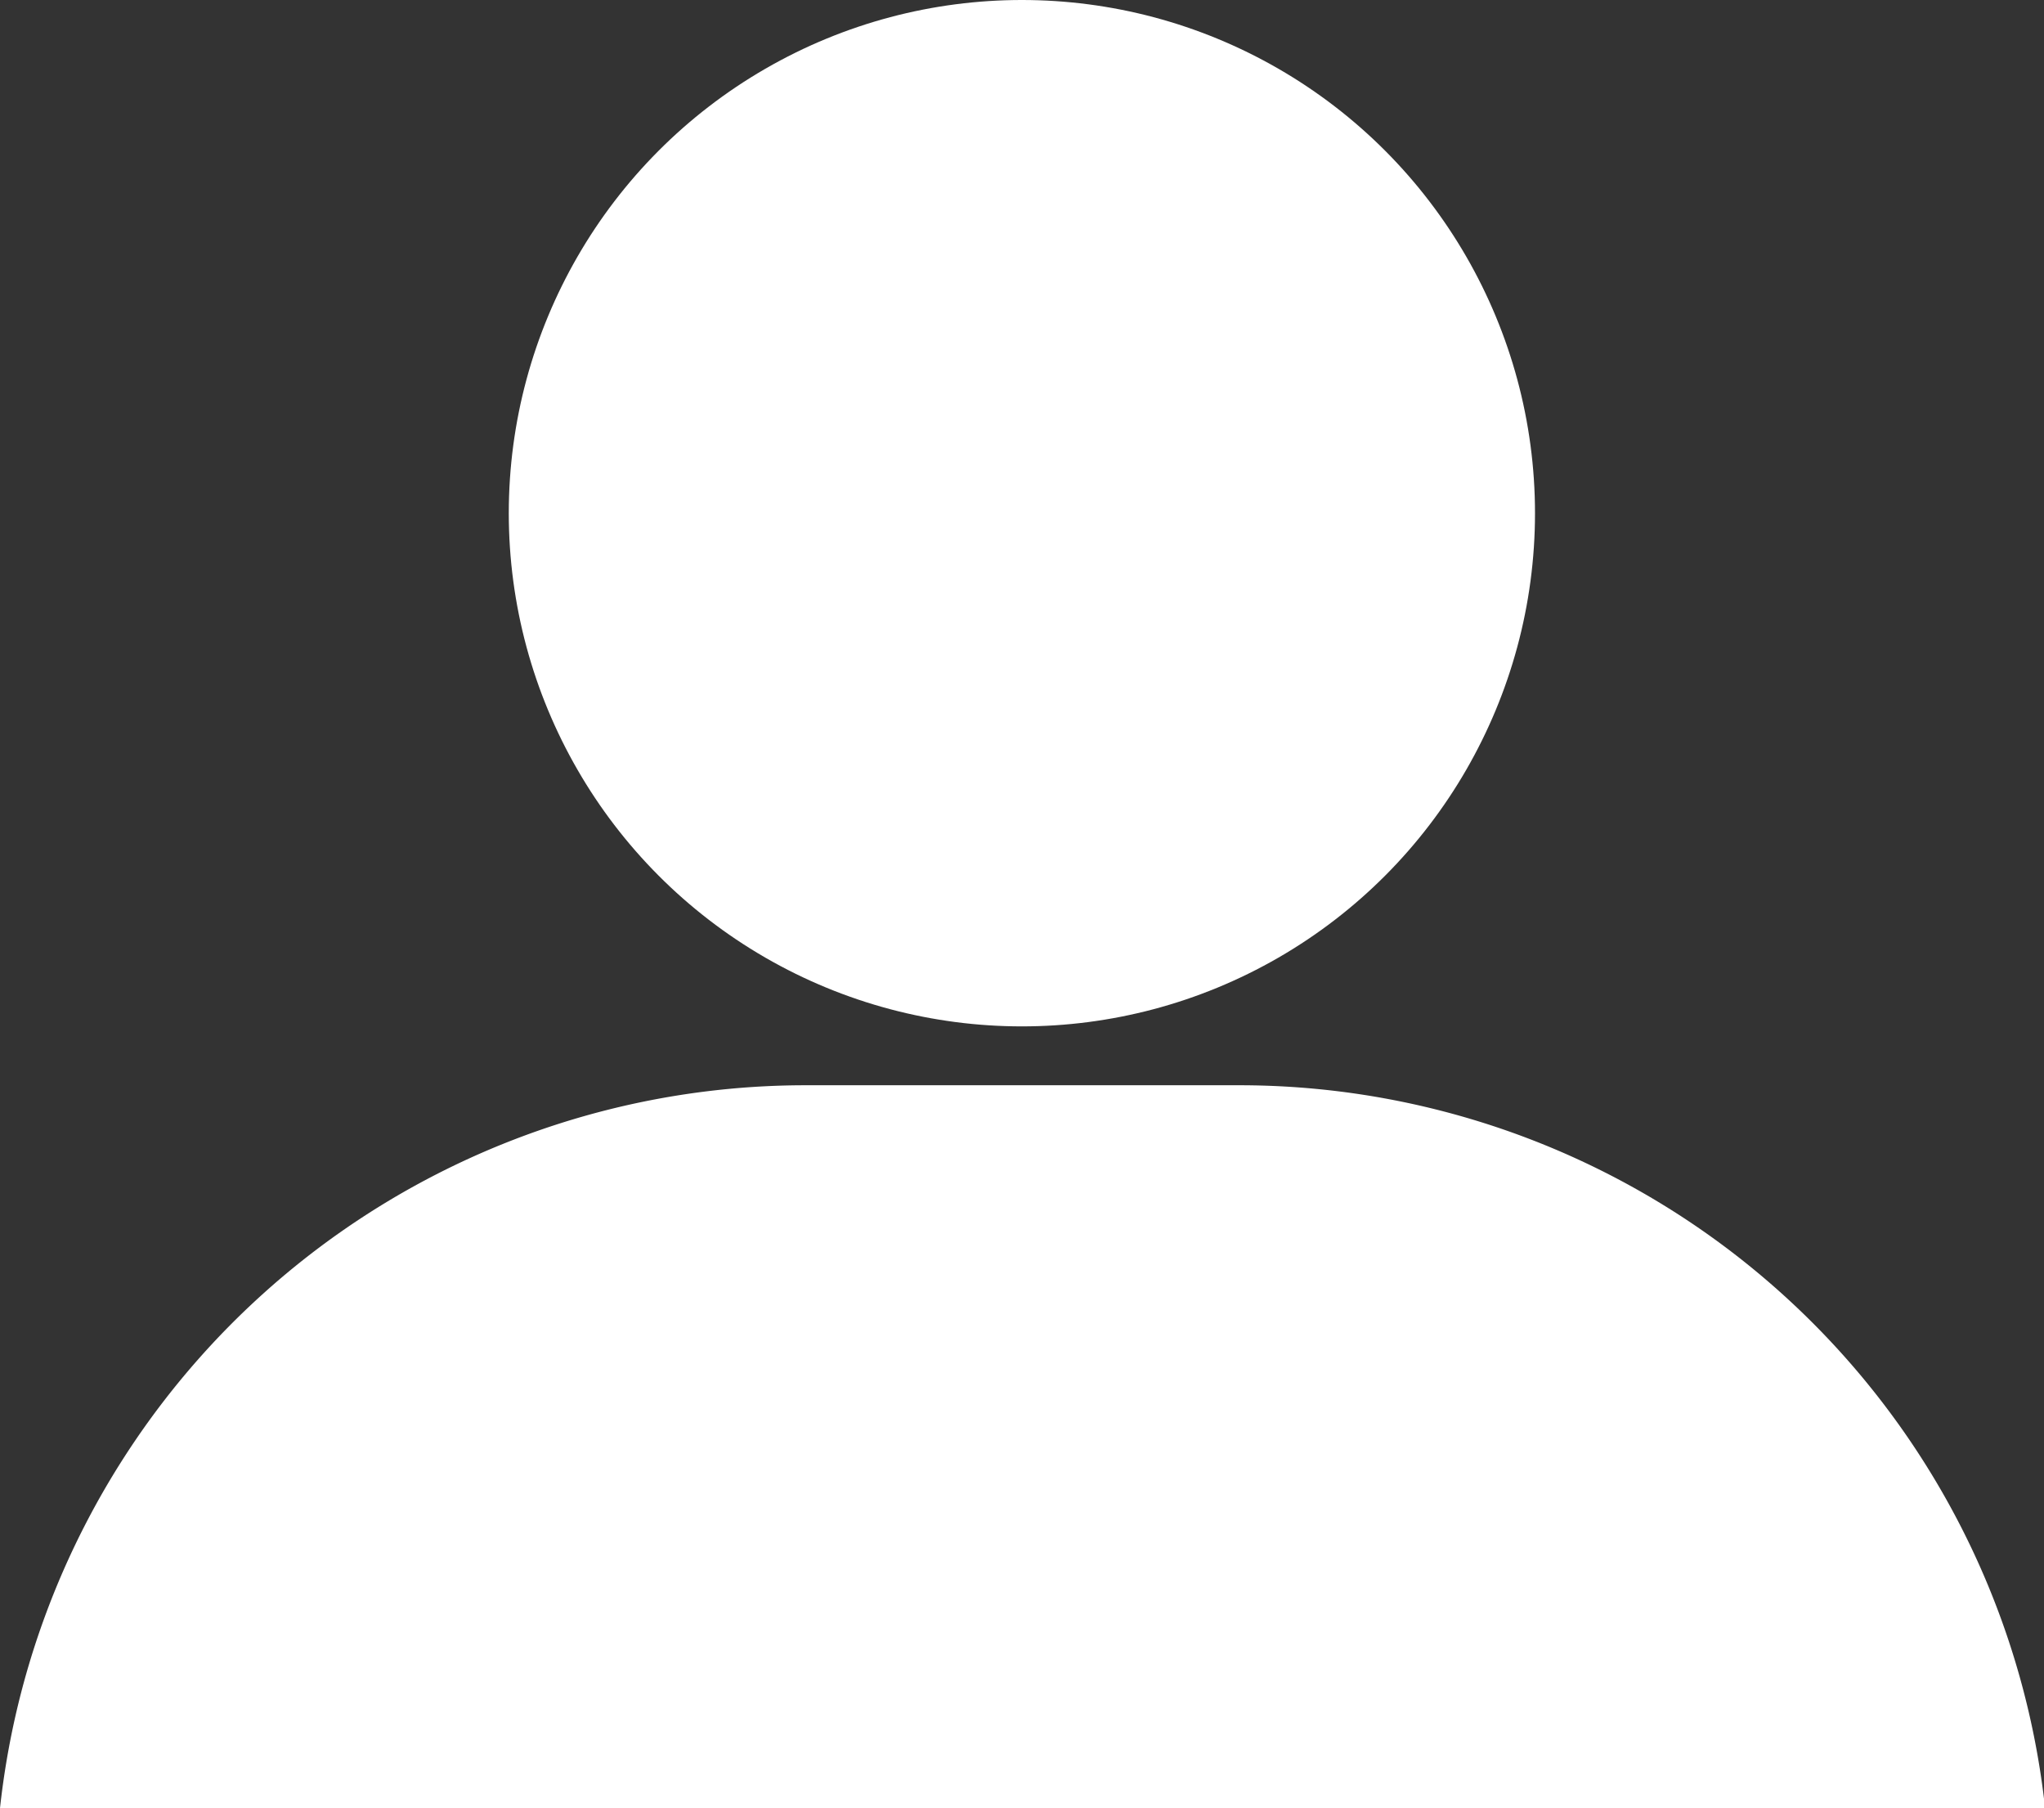
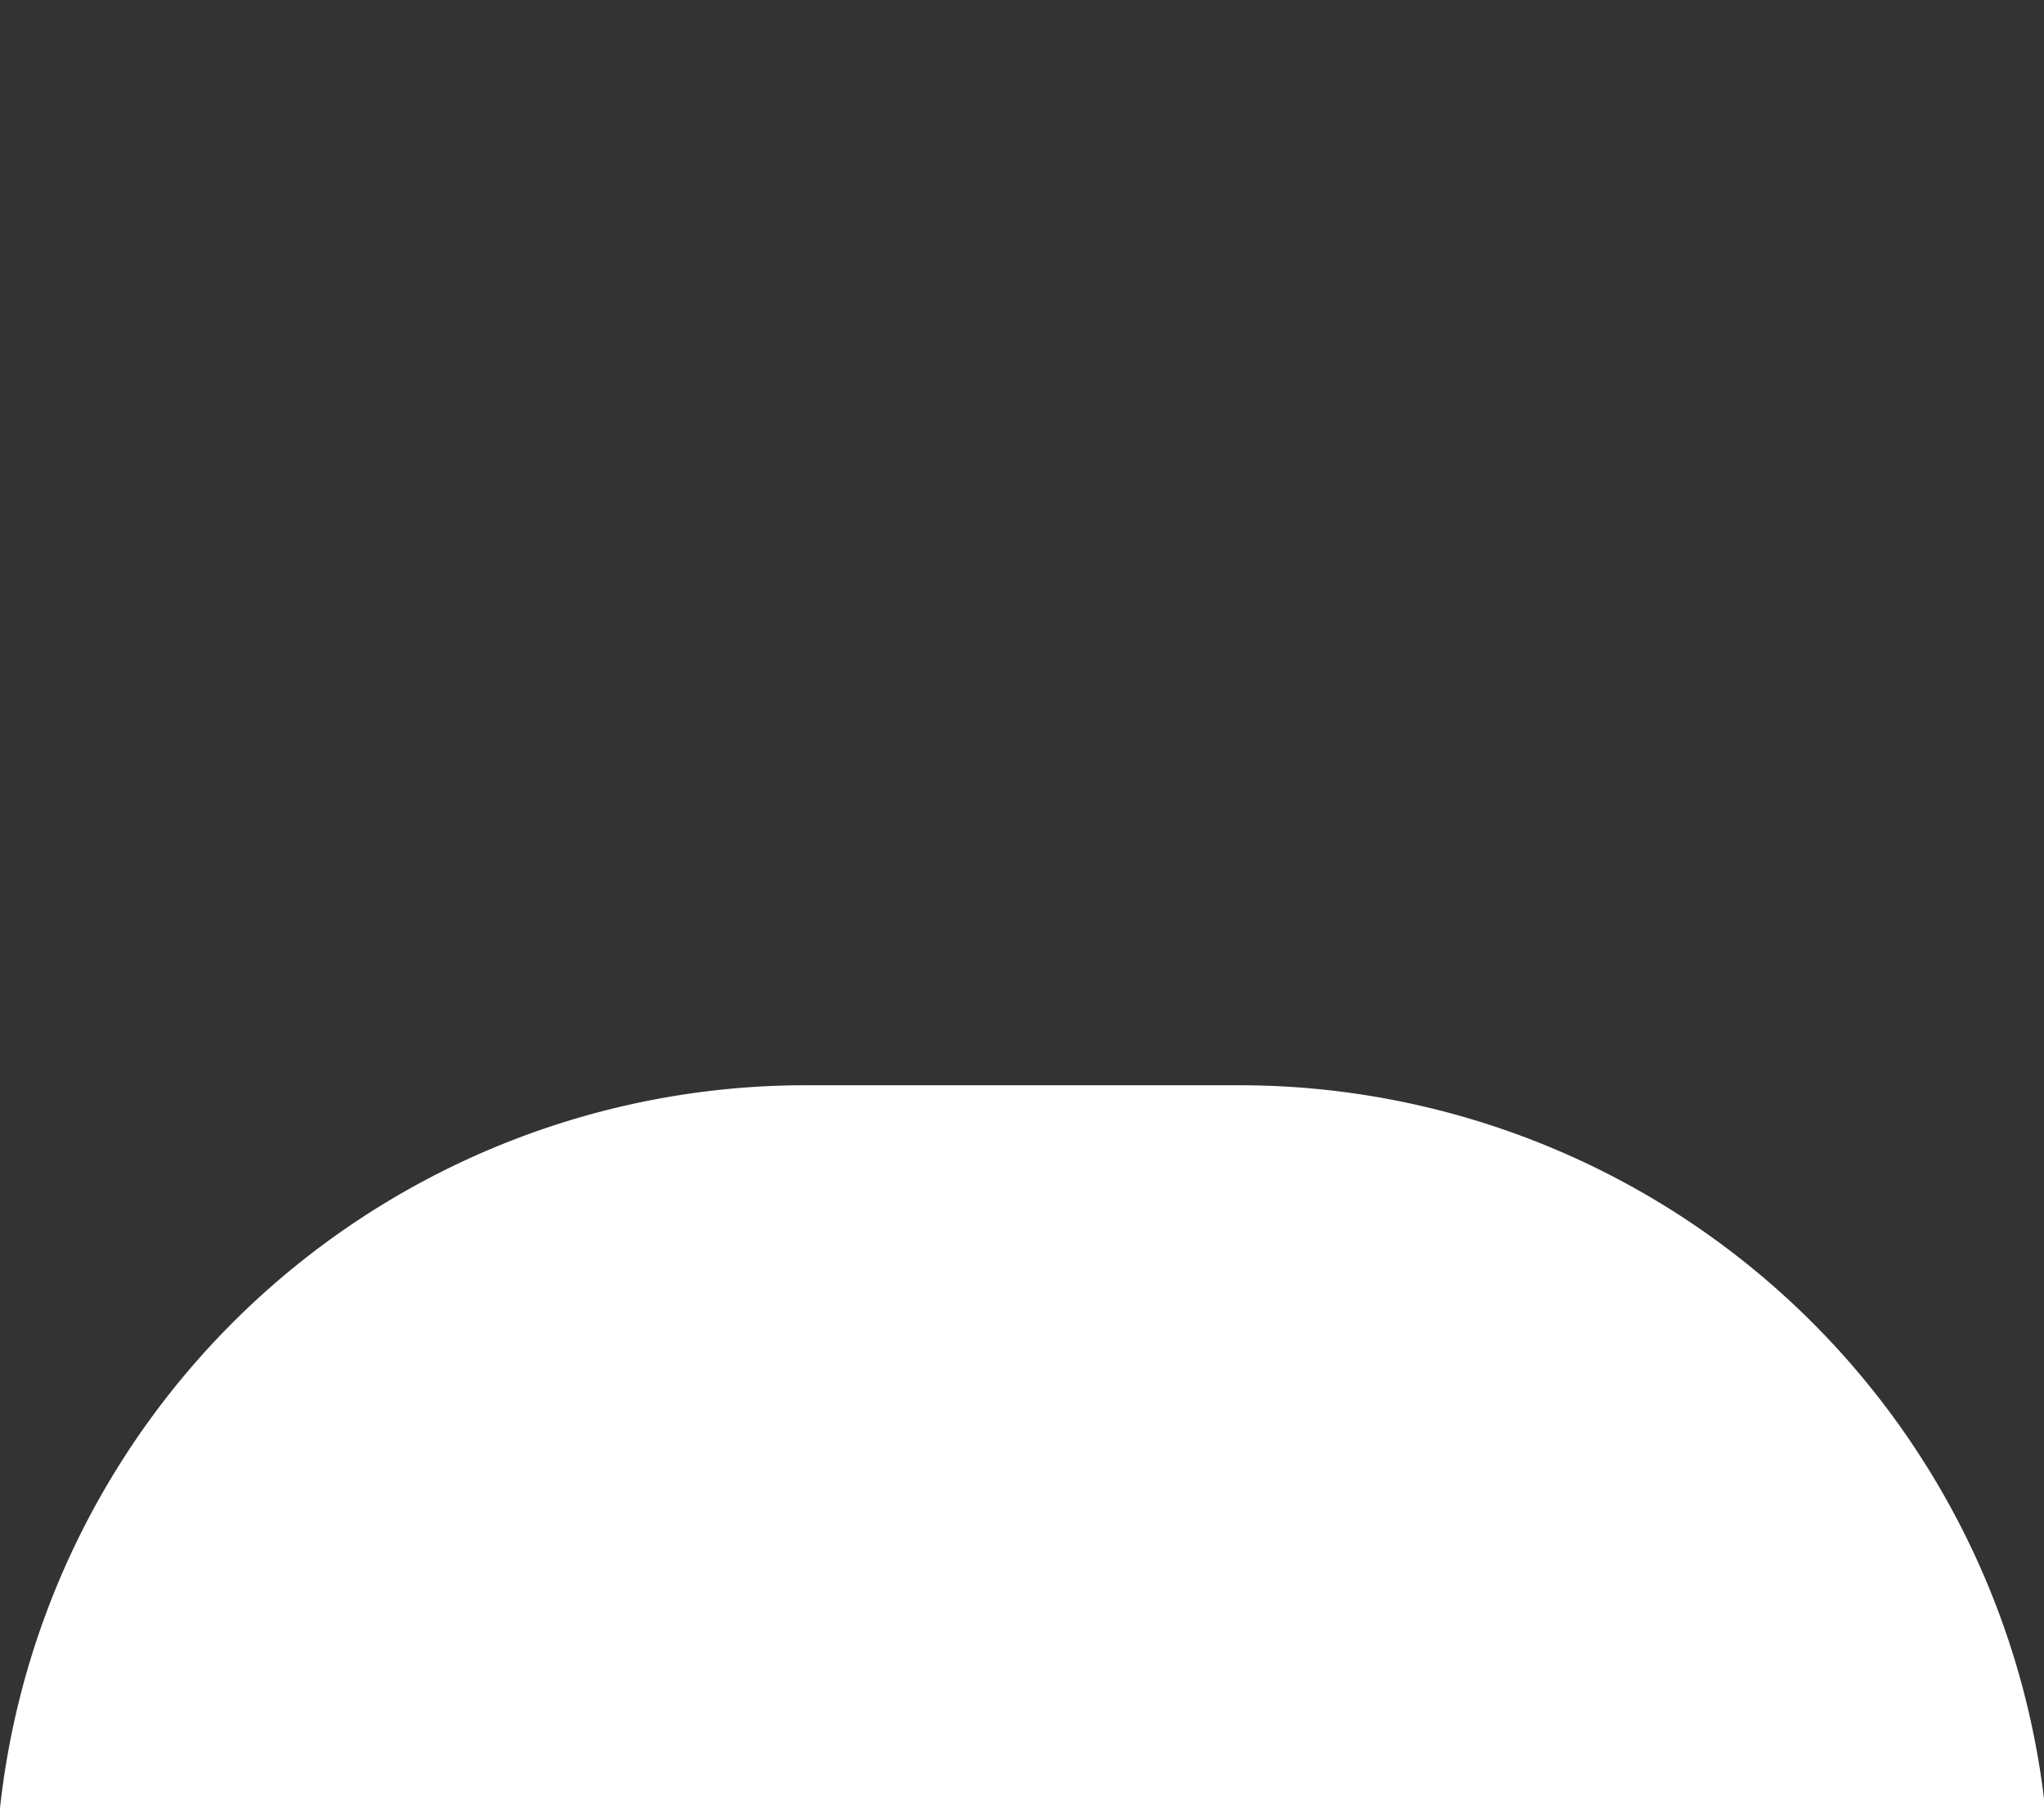
<svg xmlns="http://www.w3.org/2000/svg" width="9.445" height="8.354" viewBox="0 0 9.445 8.354">
  <rect x="0" y="0" width="9.445" height="8.354" fill="#333333" stroke="none" />
  <g id="Groupe_74" data-name="Groupe 74" transform="translate(-4.75 -9.96)">
-     <circle id="Ellipse_48" data-name="Ellipse 48" cx="2.371" cy="2.371" r="2.371" transform="translate(7.101 9.96)" fill="#fff" />
    <path id="Tracé_43" data-name="Tracé 43" d="M10.484,58H8.461A3.745,3.745,0,0,0,4.75,61.34H14.2A3.745,3.745,0,0,0,10.484,58Z" transform="translate(0 -43.026)" fill="#fff" />
  </g>
</svg>